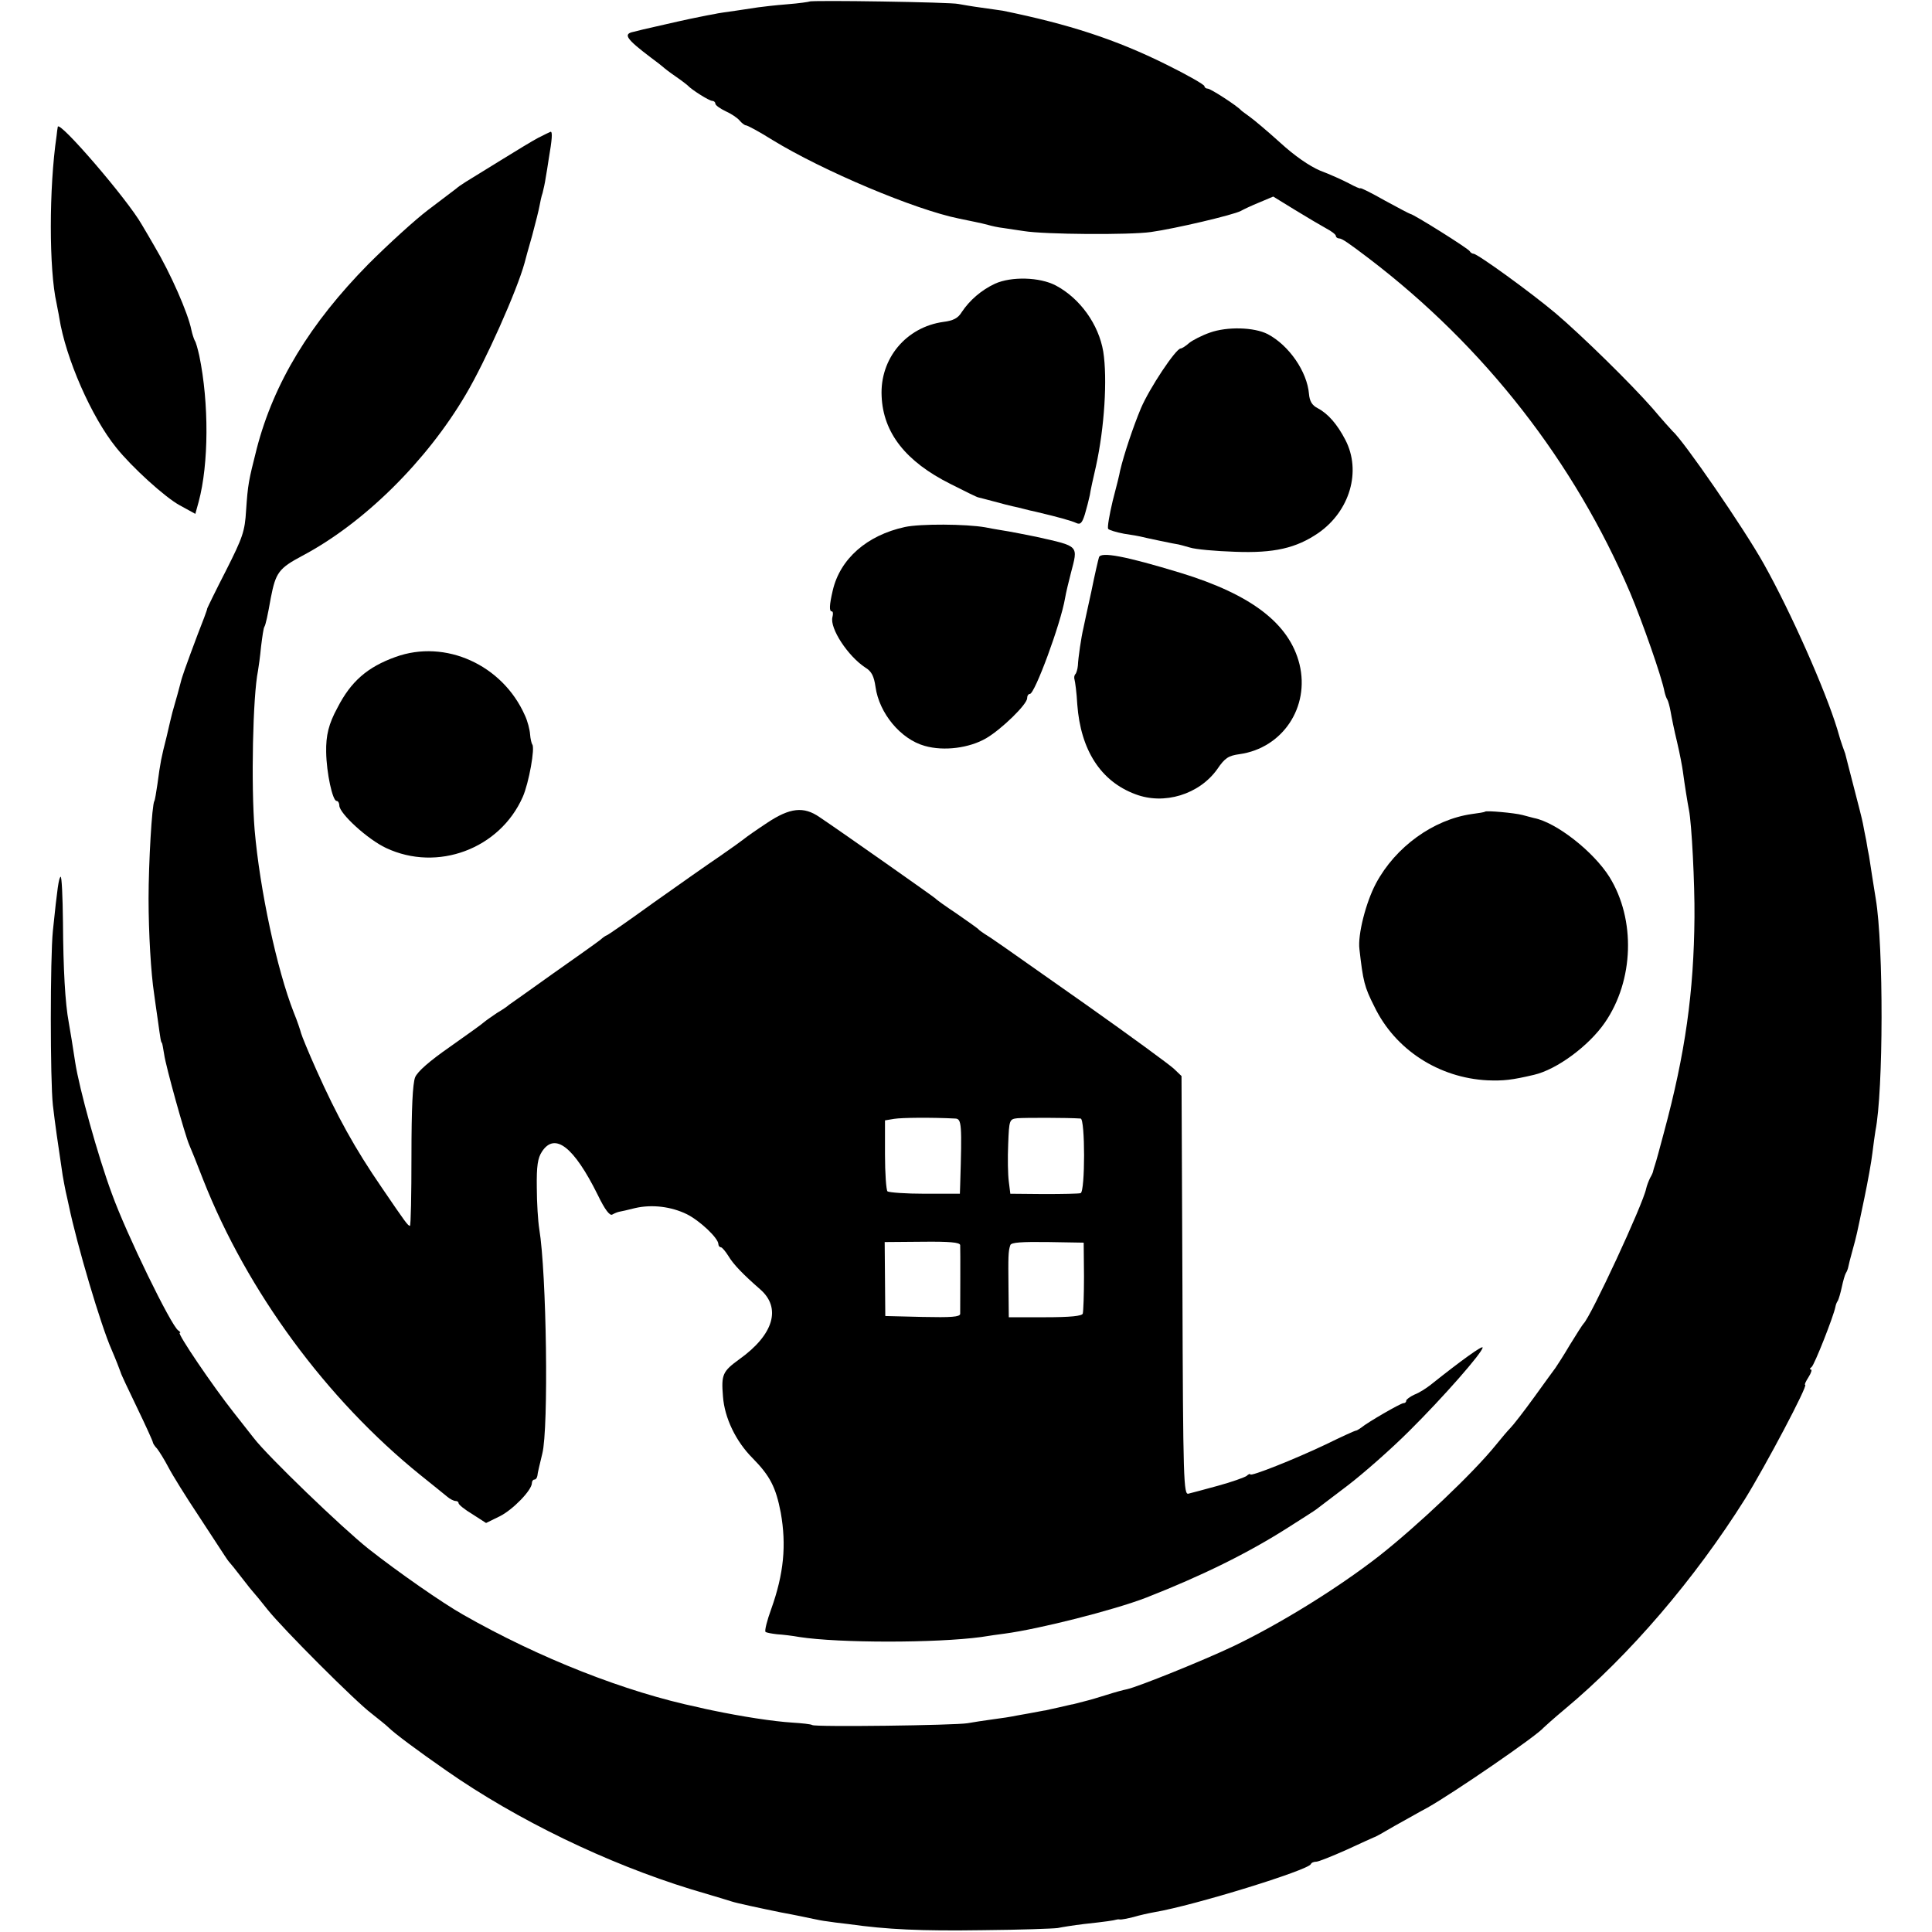
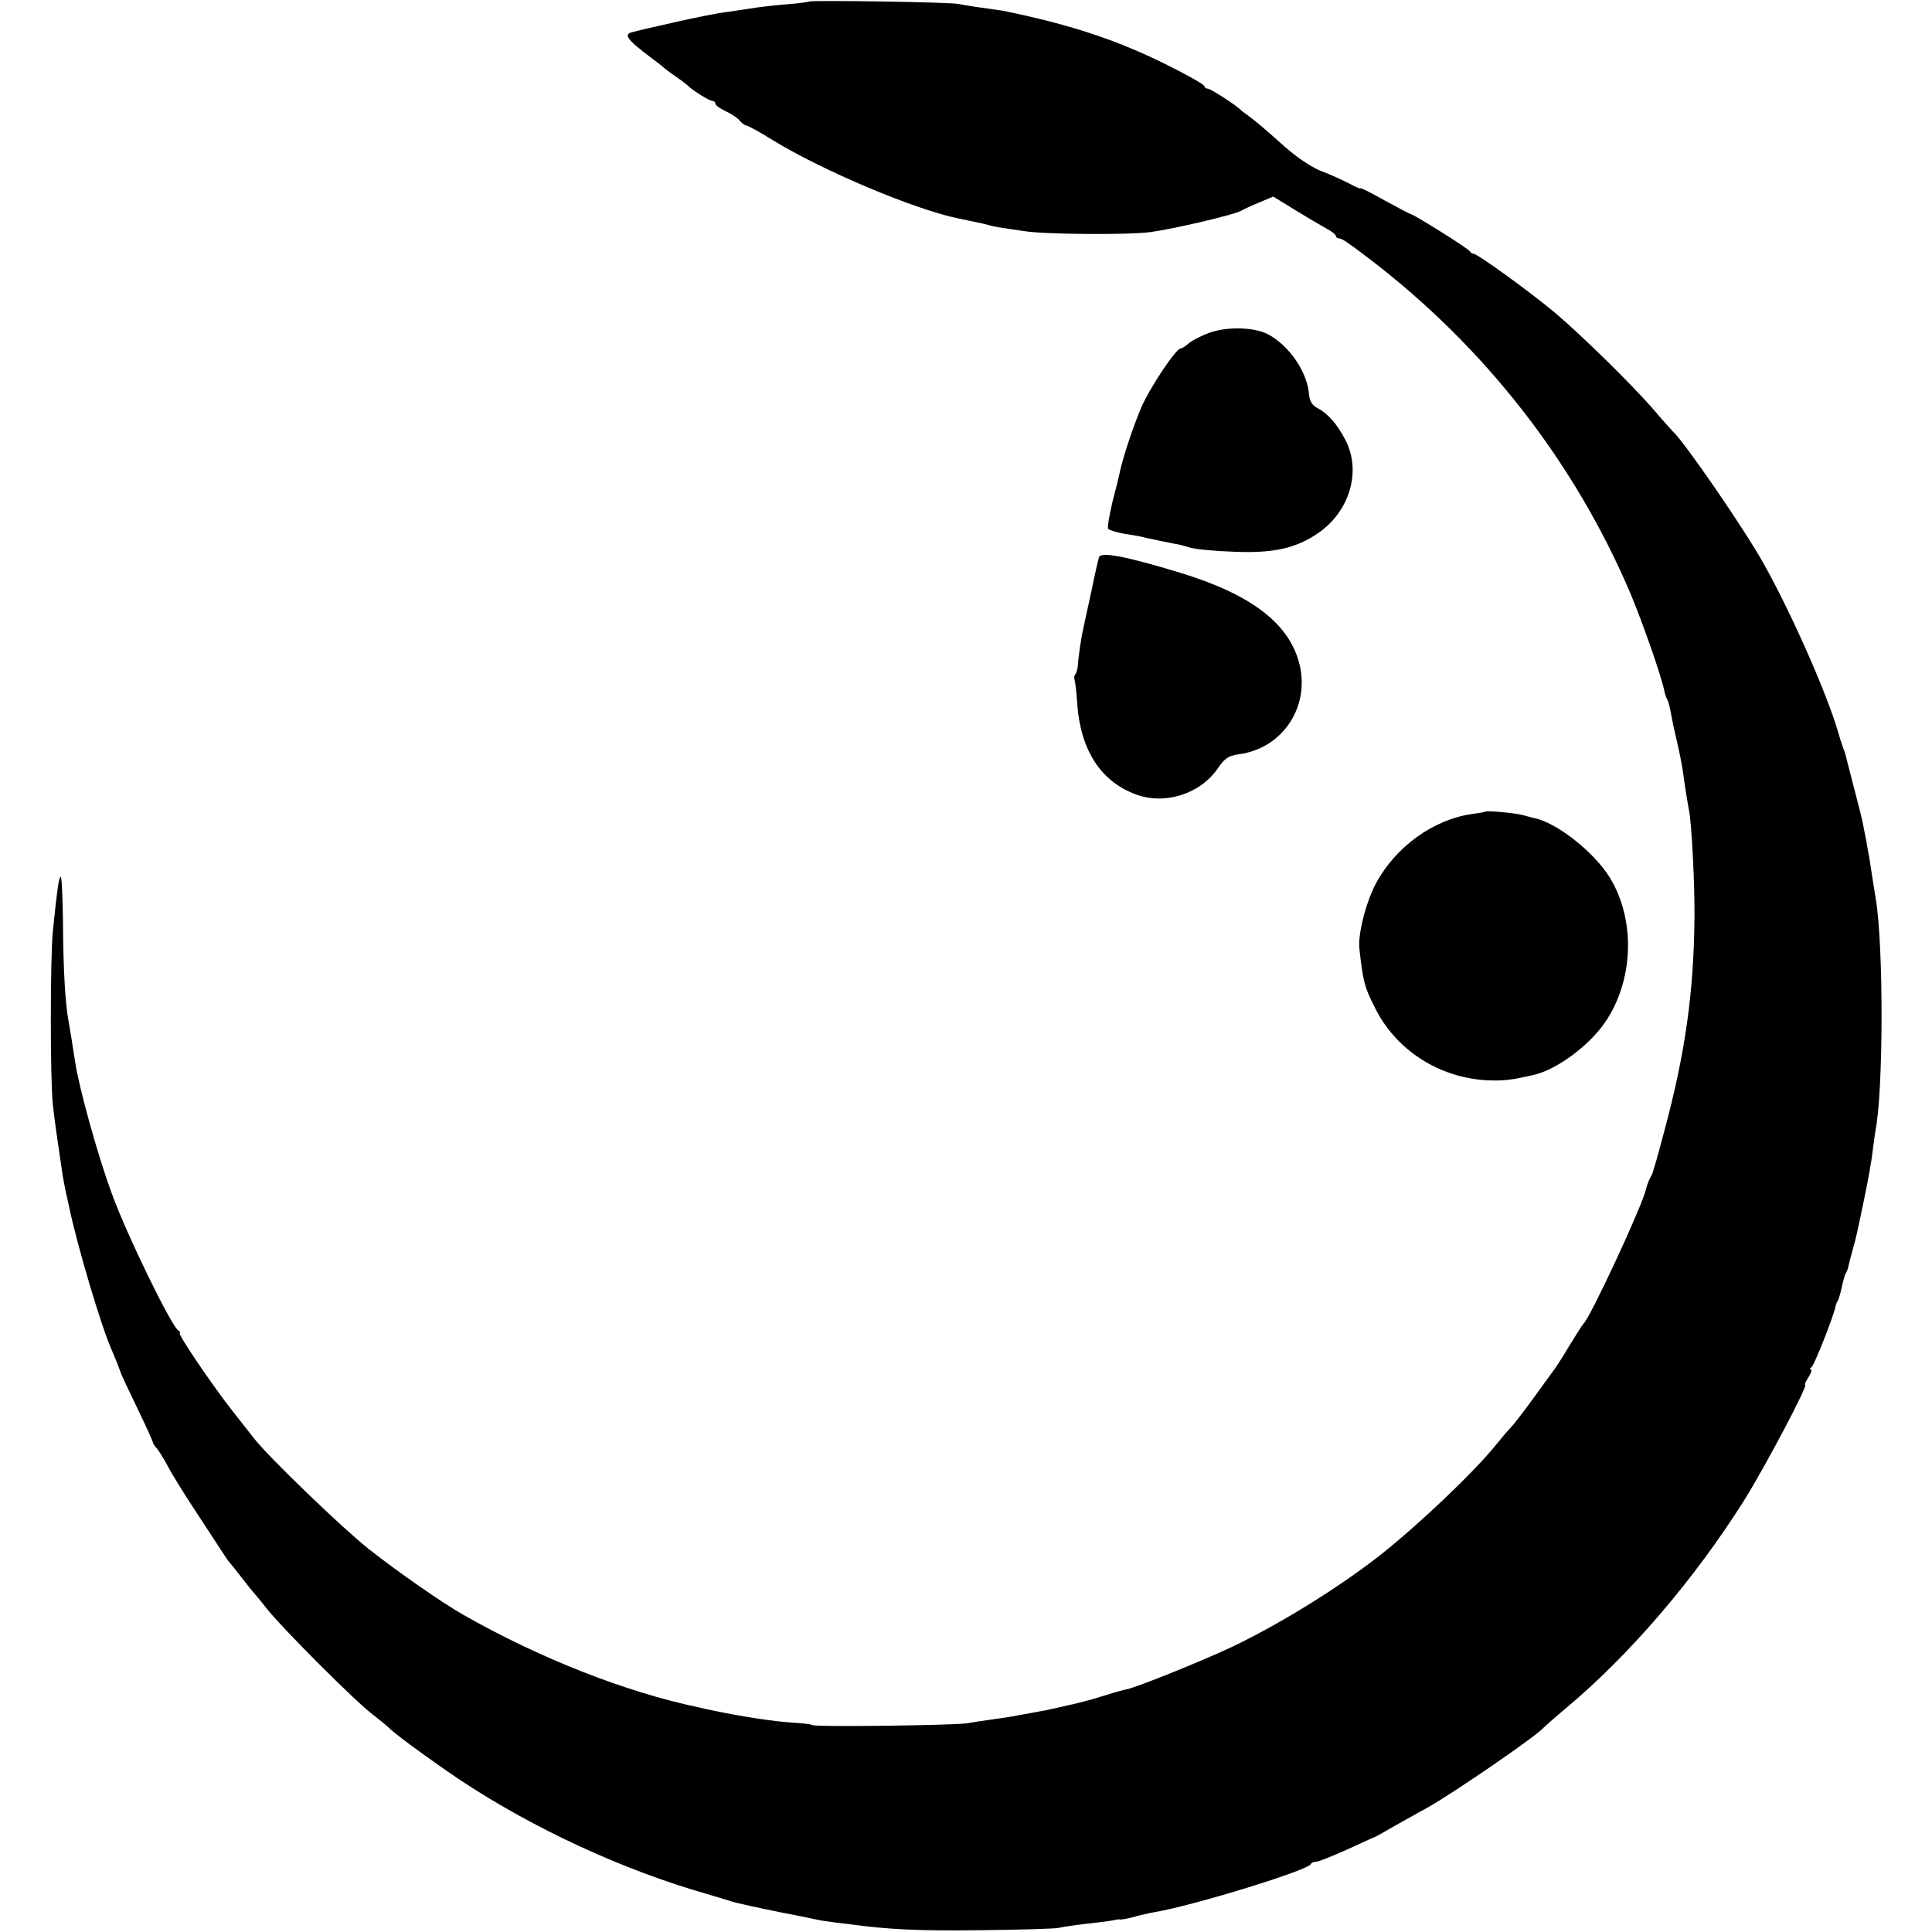
<svg xmlns="http://www.w3.org/2000/svg" version="1.0" width="632pt" height="632pt" viewBox="0 0 632 632" preserveAspectRatio="xMidYMid meet">
  <g transform="translate(0,632) scale(0.1,-0.1)" fill="#000000" stroke="none">
    <path d="M2648 6315 c-1 -1 -34 -6 -73 -9 -38 -3 -81 -8 -95 -10 -14 -2 -47 -7 -73 -11 -27 -4 -59 -8 -70 -11 -12 -2 -33 -6 -47 -9 -41 -8 -89 -19 -185 -41 -11 -3 -25 -6 -32 -8 -36 -7 -25 -23 57 -85 19 -14 37 -28 40 -31 3 -3 21 -17 40 -30 19 -13 37 -27 40 -30 13 -14 70 -50 80 -50 5 0 10 -4 10 -9 0 -5 15 -16 34 -25 18 -8 39 -22 46 -31 7 -8 16 -15 20 -15 5 0 44 -21 87 -48 165 -101 466 -228 610 -257 15 -3 39 -8 53 -11 14 -3 33 -7 43 -10 10 -3 32 -8 50 -10 18 -3 48 -7 67 -10 67 -11 345 -13 415 -3 79 11 270 56 294 69 9 5 36 18 61 28 l45 19 70 -43 c39 -24 85 -51 103 -61 17 -9 32 -20 32 -25 0 -4 5 -8 11 -8 9 0 32 -16 99 -67 377 -288 670 -664 853 -1093 39 -93 103 -274 112 -323 2 -9 6 -21 9 -25 3 -5 8 -23 11 -40 3 -18 12 -62 21 -99 9 -38 17 -81 19 -96 6 -45 15 -101 20 -127 9 -44 19 -242 18 -350 -2 -245 -30 -446 -100 -705 -13 -49 -26 -97 -29 -105 -3 -8 -5 -17 -6 -20 0 -3 -4 -13 -10 -23 -5 -10 -11 -26 -13 -35 -10 -51 -182 -421 -205 -442 -3 -3 -23 -34 -45 -70 -21 -36 -43 -69 -47 -75 -4 -5 -35 -48 -69 -95 -34 -47 -69 -92 -78 -101 -9 -9 -30 -34 -47 -55 -75 -93 -258 -266 -384 -365 -134 -104 -319 -219 -475 -294 -99 -47 -312 -133 -349 -141 -11 -2 -40 -10 -65 -18 -25 -8 -59 -18 -76 -22 -16 -4 -32 -8 -35 -9 -3 0 -23 -5 -45 -10 -22 -5 -42 -9 -45 -10 -3 0 -27 -5 -55 -10 -27 -5 -52 -9 -55 -10 -3 -1 -30 -5 -60 -9 -30 -4 -68 -10 -85 -13 -41 -7 -498 -13 -508 -6 -4 3 -34 6 -65 8 -64 4 -166 20 -262 40 -14 3 -34 7 -45 10 -239 50 -521 161 -770 303 -69 39 -215 141 -309 215 -87 69 -331 304 -376 363 -8 10 -38 48 -66 84 -68 86 -186 260 -176 260 4 0 1 4 -5 8 -23 15 -169 314 -217 447 -46 124 -107 345 -120 430 -9 59 -15 96 -21 130 -12 63 -18 176 -19 327 -1 86 -4 154 -8 150 -6 -7 -10 -32 -25 -177 -9 -88 -9 -489 0 -570 7 -61 16 -123 32 -230 3 -16 7 -40 10 -53 3 -12 7 -32 10 -45 27 -130 105 -393 140 -472 13 -30 27 -66 30 -75 0 -3 24 -54 53 -114 29 -60 52 -111 52 -114 0 -3 6 -13 14 -21 7 -9 24 -36 37 -61 13 -25 57 -96 99 -159 41 -63 80 -122 85 -130 6 -9 12 -18 15 -21 3 -3 21 -25 40 -50 19 -25 37 -47 40 -50 3 -3 23 -27 45 -55 51 -64 288 -301 340 -340 21 -17 47 -37 56 -46 19 -19 94 -75 189 -141 232 -162 527 -304 800 -388 98 -29 127 -38 133 -40 14 -5 98 -23 162 -36 44 -8 91 -18 105 -21 14 -3 34 -7 45 -8 11 -2 43 -6 70 -9 128 -18 237 -23 440 -20 121 1 231 5 245 7 14 3 52 9 85 13 74 8 99 12 105 14 3 1 9 2 13 1 5 -1 25 3 45 8 20 6 52 13 69 16 130 22 502 137 511 157 2 5 10 8 18 8 7 0 52 18 99 39 47 22 88 40 90 41 3 0 33 17 67 37 35 19 83 47 108 60 85 48 358 235 380 262 3 3 34 31 70 61 211 176 424 425 588 686 67 108 208 374 197 374 -3 0 2 11 11 25 9 14 12 25 8 25 -5 0 -4 4 2 8 9 6 72 166 78 197 1 6 4 15 8 20 3 6 9 26 13 45 4 19 10 40 13 45 4 6 7 15 8 20 1 6 7 30 14 55 14 51 12 43 39 172 11 53 23 119 26 146 3 27 8 59 10 73 26 130 27 603 1 759 -2 14 -8 48 -12 75 -4 28 -9 57 -10 65 -2 8 -6 31 -9 50 -4 19 -9 45 -11 56 -2 12 -16 66 -30 120 -14 55 -27 104 -28 109 -2 6 -6 17 -9 25 -3 8 -11 33 -17 55 -39 128 -152 383 -240 540 -64 115 -263 404 -299 435 -3 3 -33 36 -65 74 -71 81 -230 237 -317 311 -82 69 -256 195 -269 195 -4 0 -10 4 -12 8 -3 8 -185 122 -194 122 -2 0 -40 20 -84 44 -44 25 -80 43 -80 40 0 -2 -17 5 -37 16 -21 11 -63 30 -95 42 -35 15 -83 48 -131 92 -41 37 -86 75 -99 84 -12 9 -25 18 -28 21 -13 15 -100 71 -109 71 -6 0 -11 4 -11 8 0 5 -56 37 -125 71 -165 82 -319 132 -535 176 -8 1 -40 6 -70 10 -30 4 -64 10 -75 12 -22 6 -481 13 -487 8z" />
-     <path d="M189 5905 c-1 -5 -3 -19 -4 -30 -25 -170 -25 -437 0 -547 2 -13 7 -34 9 -48 21 -132 105 -324 186 -424 51 -64 160 -163 208 -189 l51 -28 11 40 c33 123 34 322 2 477 -5 22 -11 45 -15 50 -3 6 -8 21 -11 35 -11 55 -68 185 -121 274 -13 22 -31 54 -41 70 -47 83 -272 344 -275 320z" />
-     <path d="M1762 5870 c-19 -10 -75 -44 -125 -75 -125 -77 -128 -78 -146 -93 -9 -7 -50 -38 -91 -69 -41 -31 -129 -111 -195 -177 -191 -194 -309 -388 -365 -603 -27 -107 -29 -116 -35 -203 -4 -68 -11 -88 -65 -195 -34 -66 -61 -122 -62 -125 0 -3 -5 -16 -10 -30 -25 -63 -70 -186 -72 -195 -2 -5 -8 -30 -15 -55 -7 -25 -15 -52 -17 -60 -2 -8 -11 -44 -19 -80 -18 -71 -20 -81 -30 -155 -4 -27 -8 -52 -10 -55 -8 -12 -19 -203 -19 -320 0 -113 8 -245 18 -310 2 -14 7 -52 12 -85 9 -64 10 -74 14 -77 1 -2 4 -18 7 -37 5 -38 68 -264 82 -296 5 -11 26 -63 46 -115 144 -365 403 -717 710 -965 39 -31 78 -63 88 -71 9 -8 22 -14 27 -14 6 0 10 -3 10 -7 0 -5 20 -21 45 -36 l45 -29 45 22 c42 21 105 85 105 109 0 6 4 11 8 11 5 0 9 6 10 13 0 6 8 39 16 72 21 82 14 591 -10 735 -4 25 -8 86 -8 135 -1 71 3 97 17 118 42 64 104 16 182 -141 24 -50 40 -70 48 -65 7 4 17 8 22 9 6 1 29 6 52 12 56 13 119 5 170 -20 42 -21 103 -78 103 -98 0 -5 4 -10 8 -10 4 0 15 -13 25 -29 16 -27 48 -60 103 -108 71 -61 45 -149 -67 -229 -55 -40 -60 -50 -54 -122 5 -70 42 -147 97 -202 57 -58 76 -95 92 -178 19 -107 10 -200 -31 -315 -14 -38 -22 -71 -19 -75 3 -3 21 -6 38 -8 18 -1 51 -5 73 -9 130 -20 447 -20 595 0 25 4 59 9 76 11 113 15 358 77 464 118 181 71 332 145 465 230 44 28 85 54 90 58 6 4 52 40 104 79 51 39 142 119 201 178 109 108 240 257 240 273 0 8 -71 -43 -170 -122 -14 -11 -37 -26 -53 -32 -15 -7 -27 -16 -27 -20 0 -5 -4 -8 -9 -8 -9 0 -118 -63 -138 -80 -7 -5 -15 -10 -18 -10 -3 0 -47 -20 -98 -45 -103 -49 -247 -106 -247 -98 0 3 -6 1 -12 -5 -7 -5 -49 -20 -93 -32 -44 -12 -88 -24 -97 -26 -16 -5 -18 37 -20 680 l-3 686 -25 24 c-14 13 -142 107 -285 208 -291 205 -311 219 -334 233 -9 6 -18 12 -21 16 -3 3 -34 25 -70 50 -36 24 -67 46 -70 50 -5 5 -303 215 -379 266 -52 36 -97 31 -172 -19 -35 -23 -69 -47 -76 -53 -6 -5 -41 -30 -77 -55 -37 -25 -134 -93 -217 -152 -83 -60 -152 -108 -155 -108 -2 0 -12 -7 -21 -15 -10 -8 -79 -57 -153 -109 -74 -53 -139 -99 -145 -103 -5 -5 -23 -17 -40 -27 -16 -11 -35 -24 -42 -30 -6 -6 -57 -42 -112 -81 -66 -46 -105 -80 -113 -99 -8 -21 -12 -100 -12 -258 0 -125 -2 -228 -5 -228 -7 1 -13 9 -92 125 -88 128 -146 233 -214 385 -26 58 -48 112 -50 120 -2 8 -12 39 -24 68 -55 140 -111 401 -128 597 -12 146 -6 438 11 521 2 11 7 47 10 79 4 32 8 61 11 65 4 6 11 38 21 95 16 82 26 96 103 137 202 107 407 310 535 528 64 108 167 339 192 430 2 8 13 49 25 90 11 41 22 85 24 97 2 11 6 31 10 42 3 12 8 34 10 49 3 15 7 43 10 62 11 64 13 90 6 89 -3 -1 -21 -10 -39 -19z m1363 -3209 c21 -1 22 -18 16 -216 l-1 -30 -114 0 c-63 0 -118 4 -123 8 -4 5 -8 59 -8 120 l0 112 30 5 c25 4 120 5 200 1z m410 0 c15 -1 15 -239 0 -244 -5 -2 -59 -3 -120 -3 l-110 1 -5 40 c-3 22 -4 77 -2 122 3 80 4 82 30 85 22 2 166 2 207 -1z m-394 -414 c1 -14 0 -205 0 -225 -1 -10 -29 -12 -123 -10 l-122 3 -1 121 -1 121 123 1 c89 1 123 -2 124 -11z m405 -102 c0 -60 -2 -115 -4 -122 -2 -8 -40 -12 -123 -12 l-119 0 -1 97 c-1 101 -1 119 6 139 3 9 38 11 122 10 l118 -2 1 -110z" />
-     <path d="M3255 5392 c-45 -21 -83 -54 -109 -93 -12 -20 -28 -28 -60 -32 -122 -17 -208 -120 -202 -243 5 -120 79 -214 225 -287 47 -24 88 -44 91 -44 3 -1 25 -6 50 -13 25 -7 53 -14 62 -16 10 -2 27 -6 38 -9 11 -3 28 -7 38 -9 72 -17 119 -30 133 -37 13 -6 19 0 28 29 6 20 13 48 16 62 2 14 11 56 20 94 28 127 38 287 24 376 -15 89 -76 174 -155 216 -53 28 -146 30 -199 6z" />
    <path d="M3958 5232 c-26 -9 -57 -25 -68 -34 -11 -10 -24 -18 -28 -18 -16 -1 -102 -130 -130 -196 -25 -60 -55 -149 -68 -204 -1 -8 -12 -53 -24 -98 -11 -46 -18 -87 -15 -92 3 -4 26 -11 52 -16 27 -4 50 -8 53 -9 15 -4 120 -26 125 -26 2 0 19 -5 37 -10 18 -6 85 -12 148 -14 128 -5 200 12 272 61 104 72 142 203 89 305 -27 52 -57 86 -91 104 -18 9 -26 23 -28 46 -6 73 -65 159 -135 196 -45 23 -133 25 -189 5z" />
-     <path d="M2960 4596 c-124 -27 -212 -104 -236 -208 -11 -47 -12 -68 -3 -68 4 0 5 -8 2 -19 -9 -36 50 -127 108 -165 20 -12 28 -28 33 -63 12 -86 82 -171 161 -193 63 -18 146 -7 201 25 51 30 134 111 134 131 0 8 4 14 9 14 16 0 101 230 115 313 3 18 12 55 19 82 24 92 29 87 -113 119 -20 4 -89 18 -117 22 -13 2 -35 6 -50 9 -63 11 -212 12 -263 1z" />
    <path d="M3595 4497 c-2 -6 -14 -57 -25 -112 -12 -55 -24 -109 -26 -120 -7 -29 -17 -97 -18 -122 -1 -12 -5 -25 -8 -28 -4 -4 -5 -12 -3 -18 2 -7 7 -43 9 -81 11 -150 77 -252 190 -294 94 -36 209 -1 268 82 25 37 37 44 73 49 141 20 230 154 196 294 -33 133 -157 228 -389 299 -181 55 -261 70 -267 51z" />
-     <path d="M1294 4171 c-92 -33 -146 -80 -190 -166 -29 -53 -38 -91 -37 -145 1 -69 21 -160 34 -160 5 0 9 -7 9 -15 0 -26 93 -111 153 -139 168 -79 372 -3 447 167 20 45 41 162 31 172 -2 3 -6 18 -7 33 -1 15 -8 43 -17 62 -73 165 -260 250 -423 191z" />
    <path d="M4858 3665 c-2 -2 -21 -5 -44 -8 -125 -18 -249 -107 -313 -227 -33 -62 -60 -168 -54 -215 12 -105 16 -123 49 -188 68 -141 211 -233 370 -241 52 -2 80 1 152 18 74 17 179 94 232 171 95 138 101 337 15 476 -52 83 -174 179 -247 193 -7 2 -24 6 -38 10 -27 7 -118 15 -122 11z" />
  </g>
</svg>